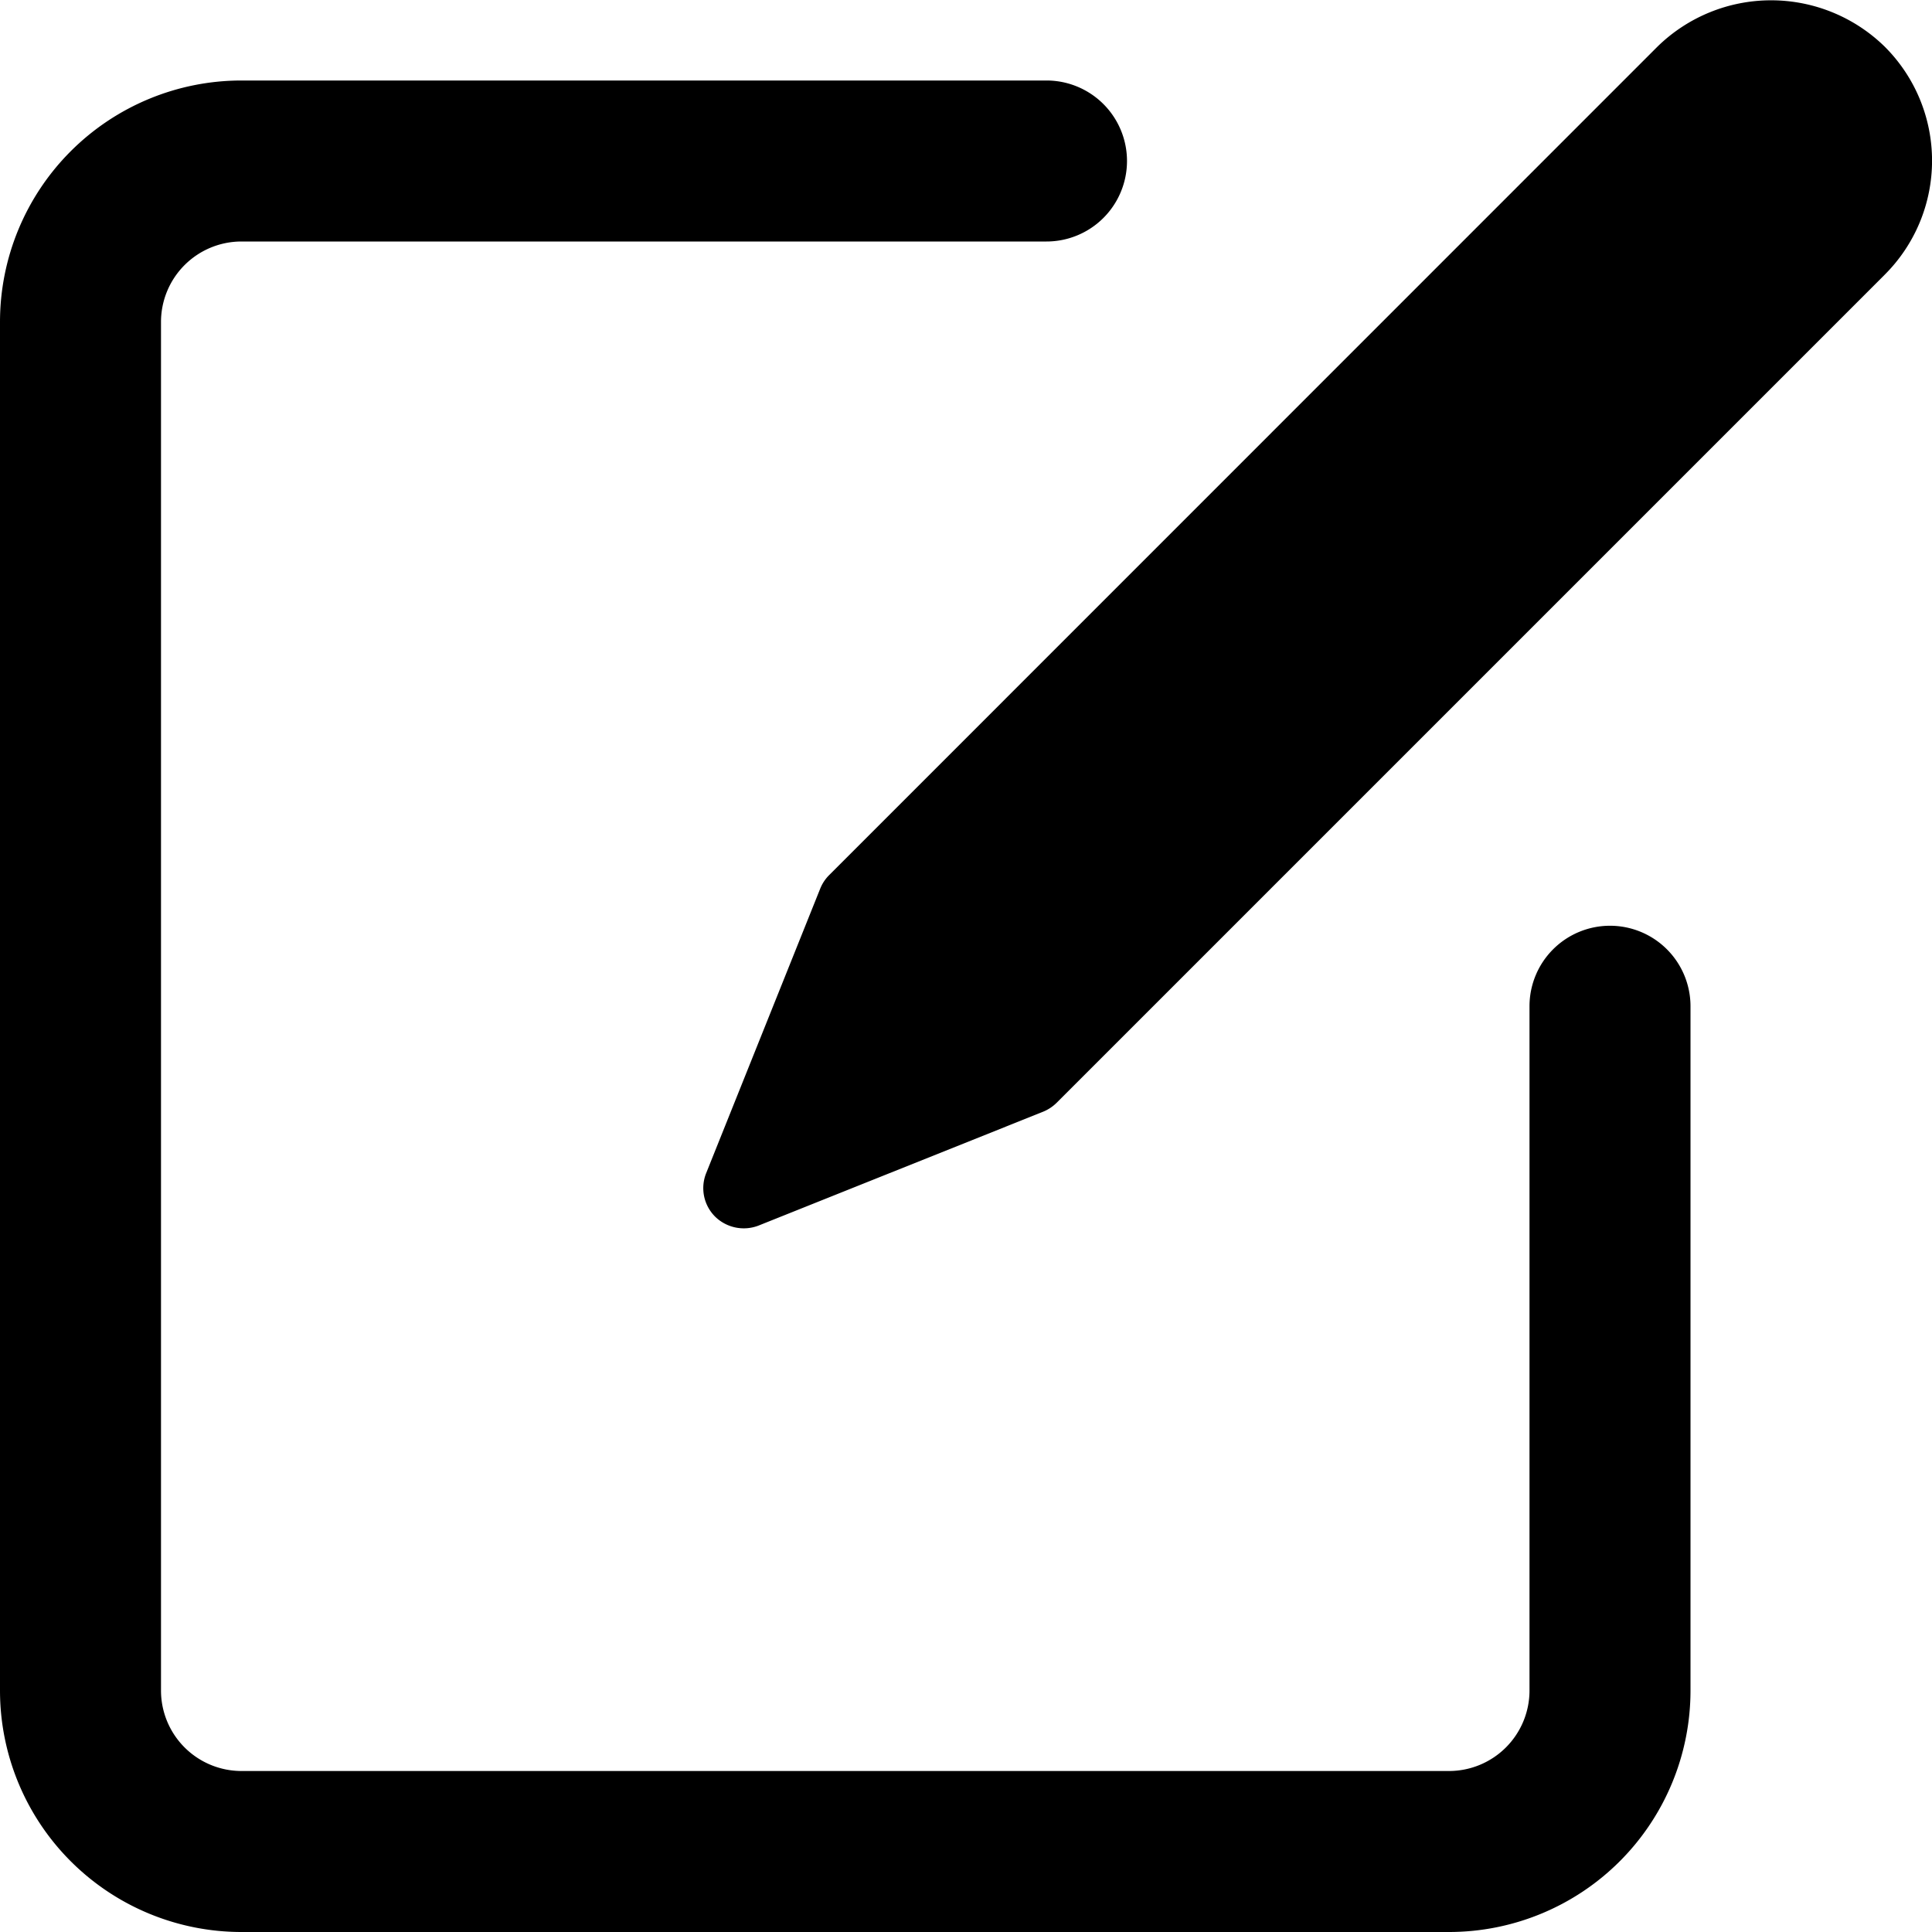
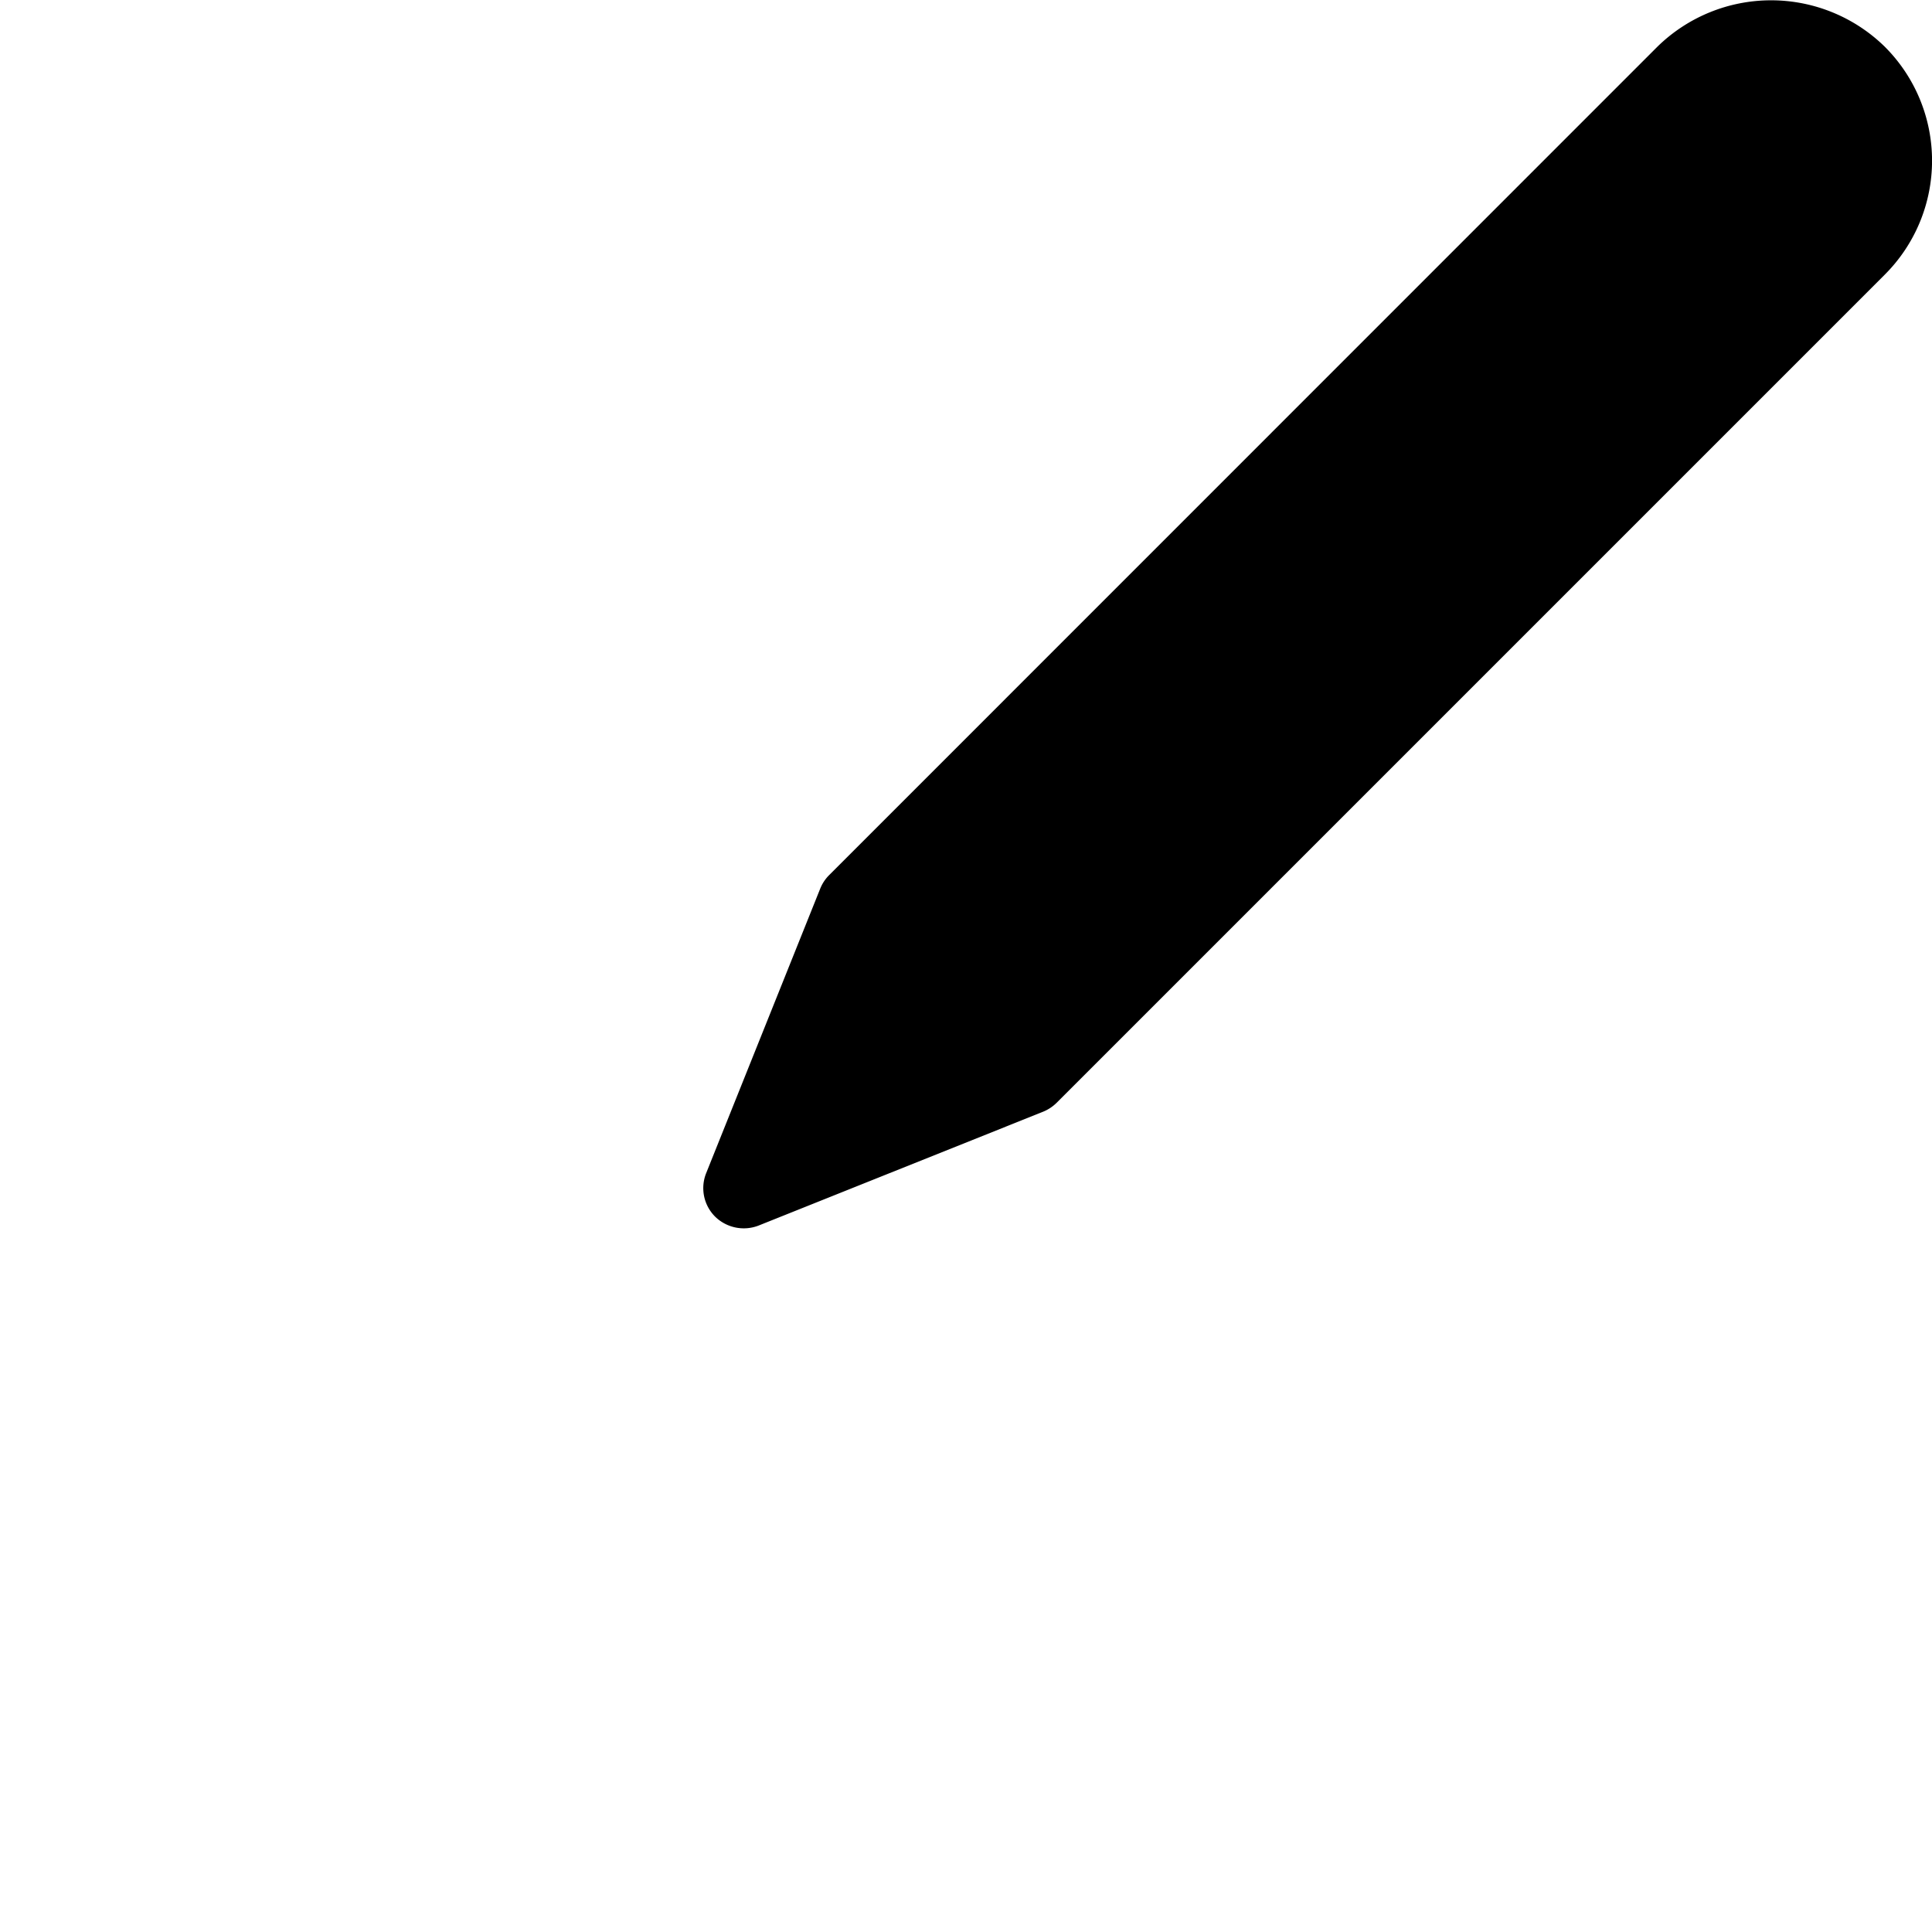
<svg xmlns="http://www.w3.org/2000/svg" viewBox="0 0 24 24">
  <title>pencil-write-2-alternate</title>
-   <path d="M20,11.5a1,1,0,0,0-1,1V21a1,1,0,0,1-1,1H3a1,1,0,0,1-1-1V4A1,1,0,0,1,3,3H13a1,1,0,0,0,0-2H3A3,3,0,0,0,0,4V21a3,3,0,0,0,3,3H18a3,3,0,0,0,3-3V12.5A1,1,0,0,0,20,11.5Z" />
  <path d="M23.415.582a2.018,2.018,0,0,0-2.828,0L10.3,10.871a.5.5,0,0,0-.111.168L8.772,14.574a.5.5,0,0,0,.111.539.509.509,0,0,0,.539.112l3.536-1.415a.513.513,0,0,0,.168-.111L23.415,3.41A2,2,0,0,0,23.415.582Z" />
</svg>